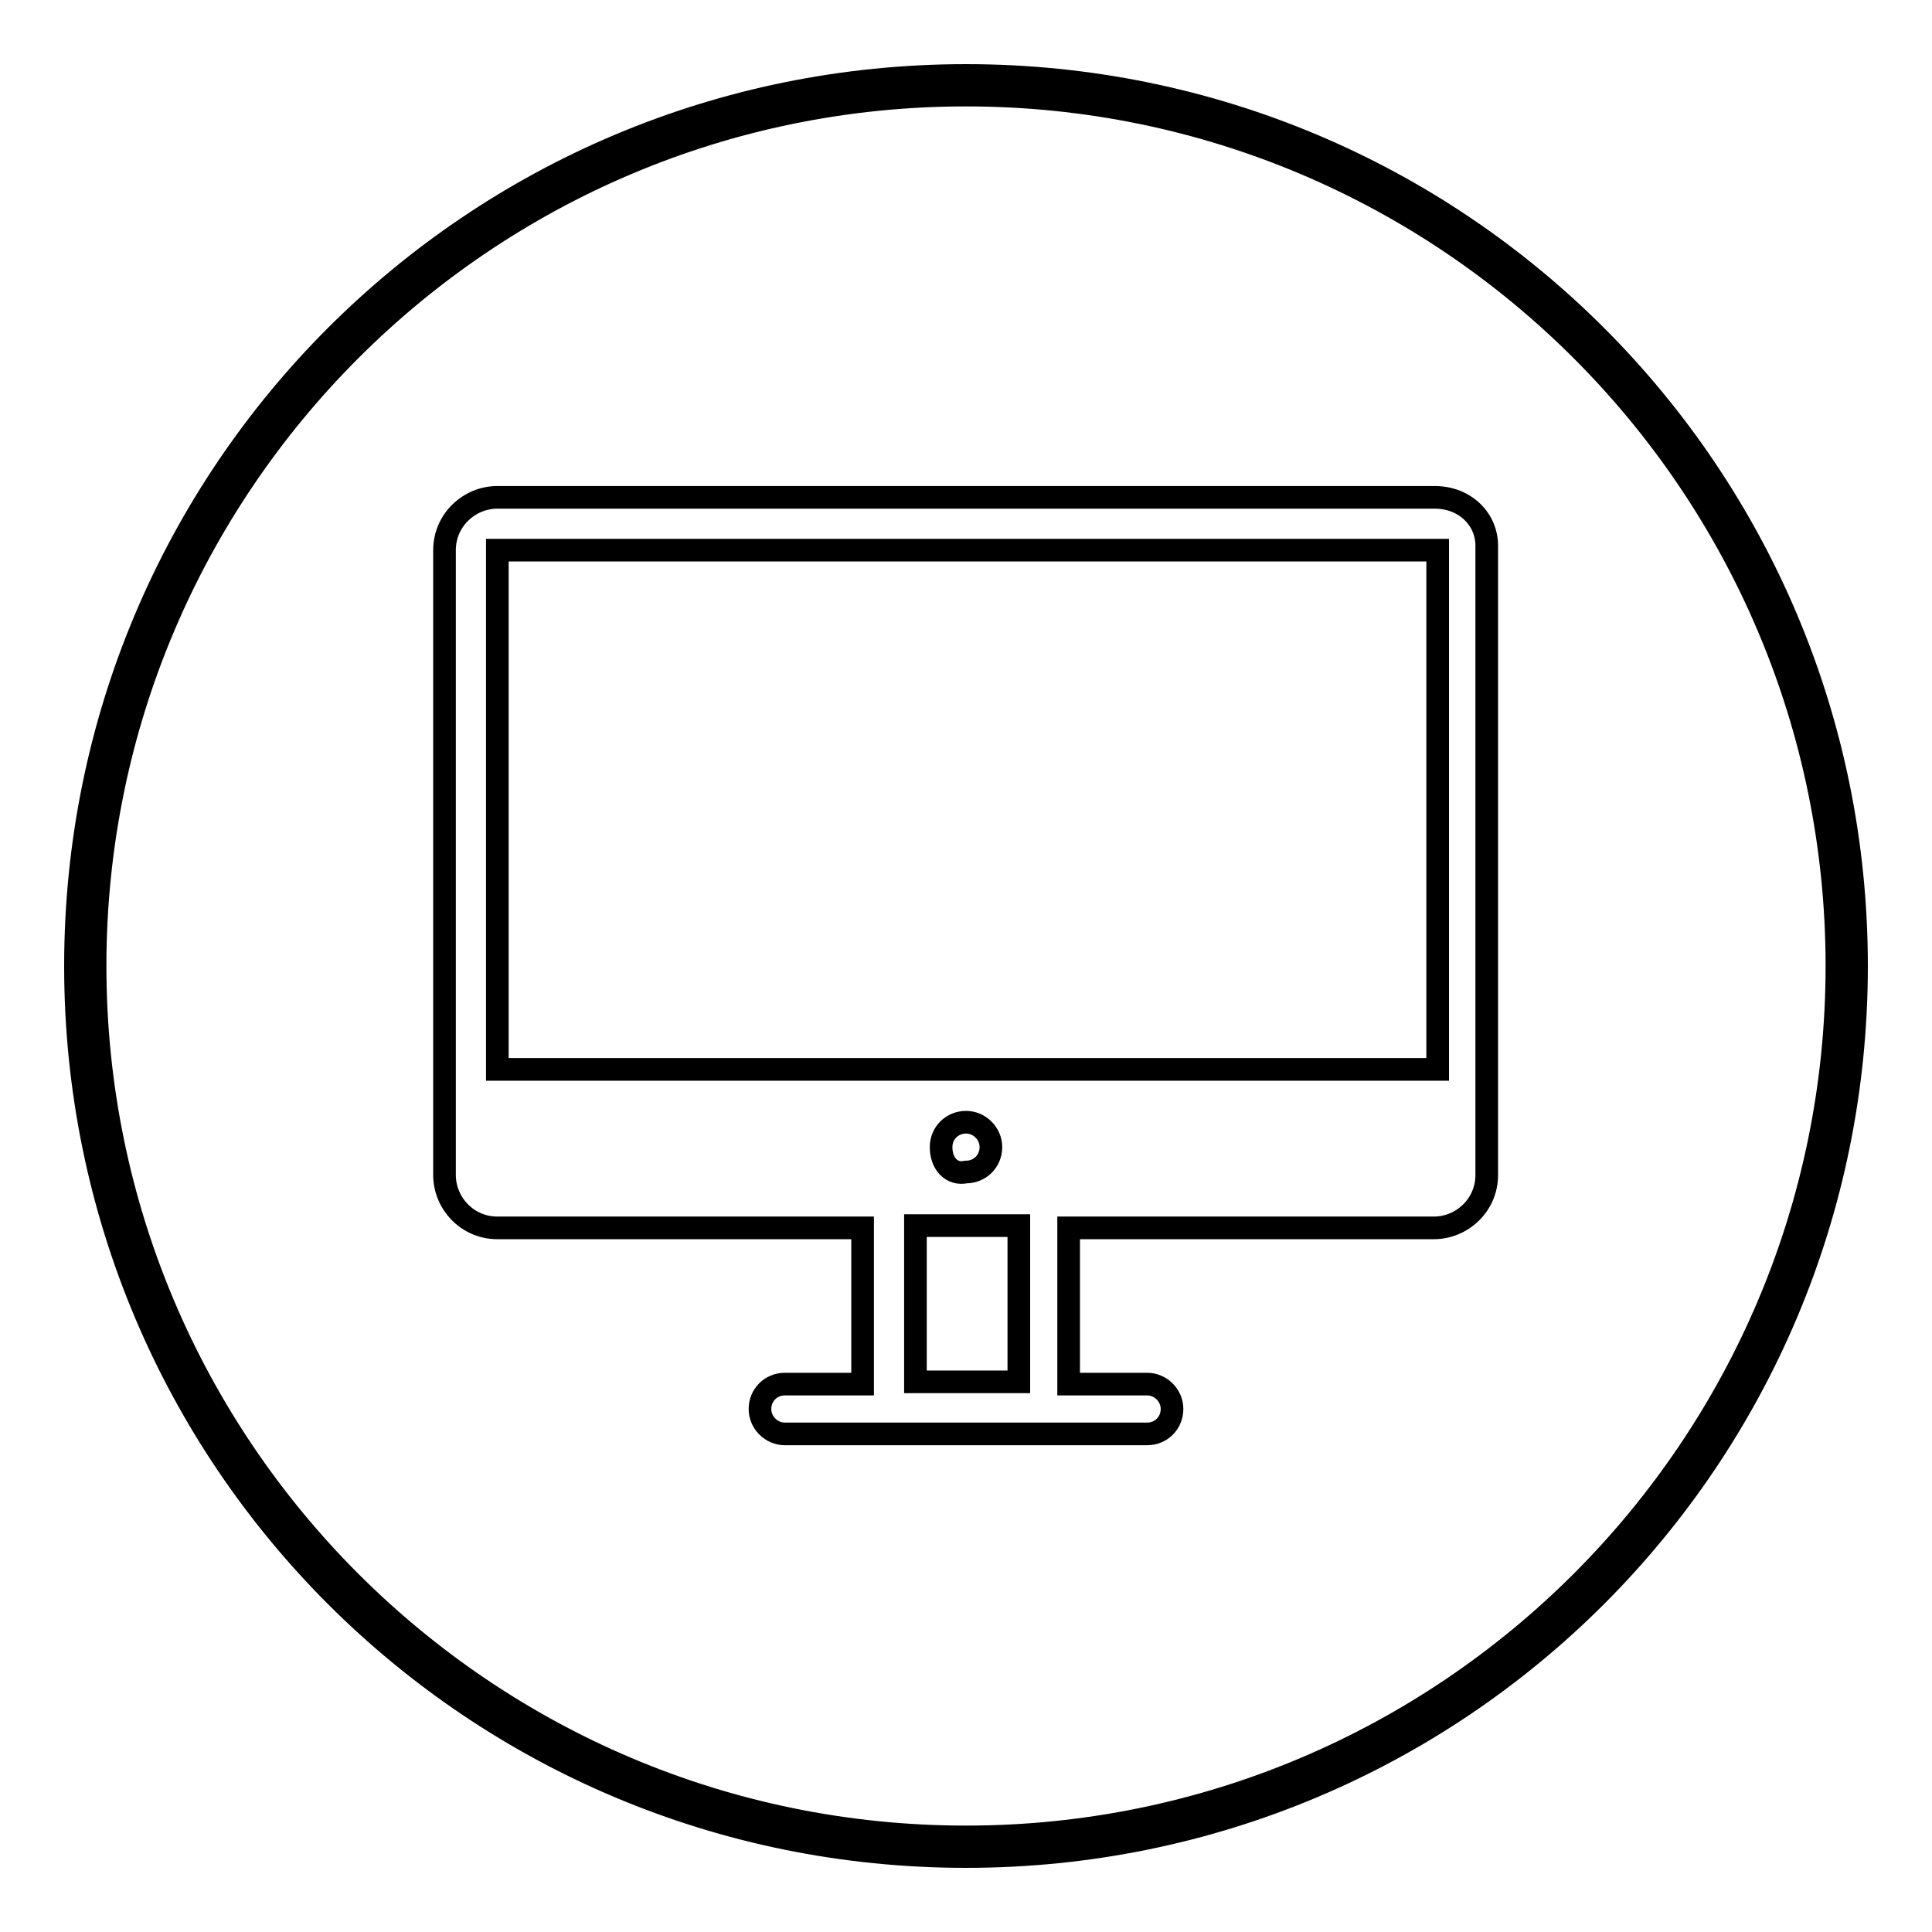
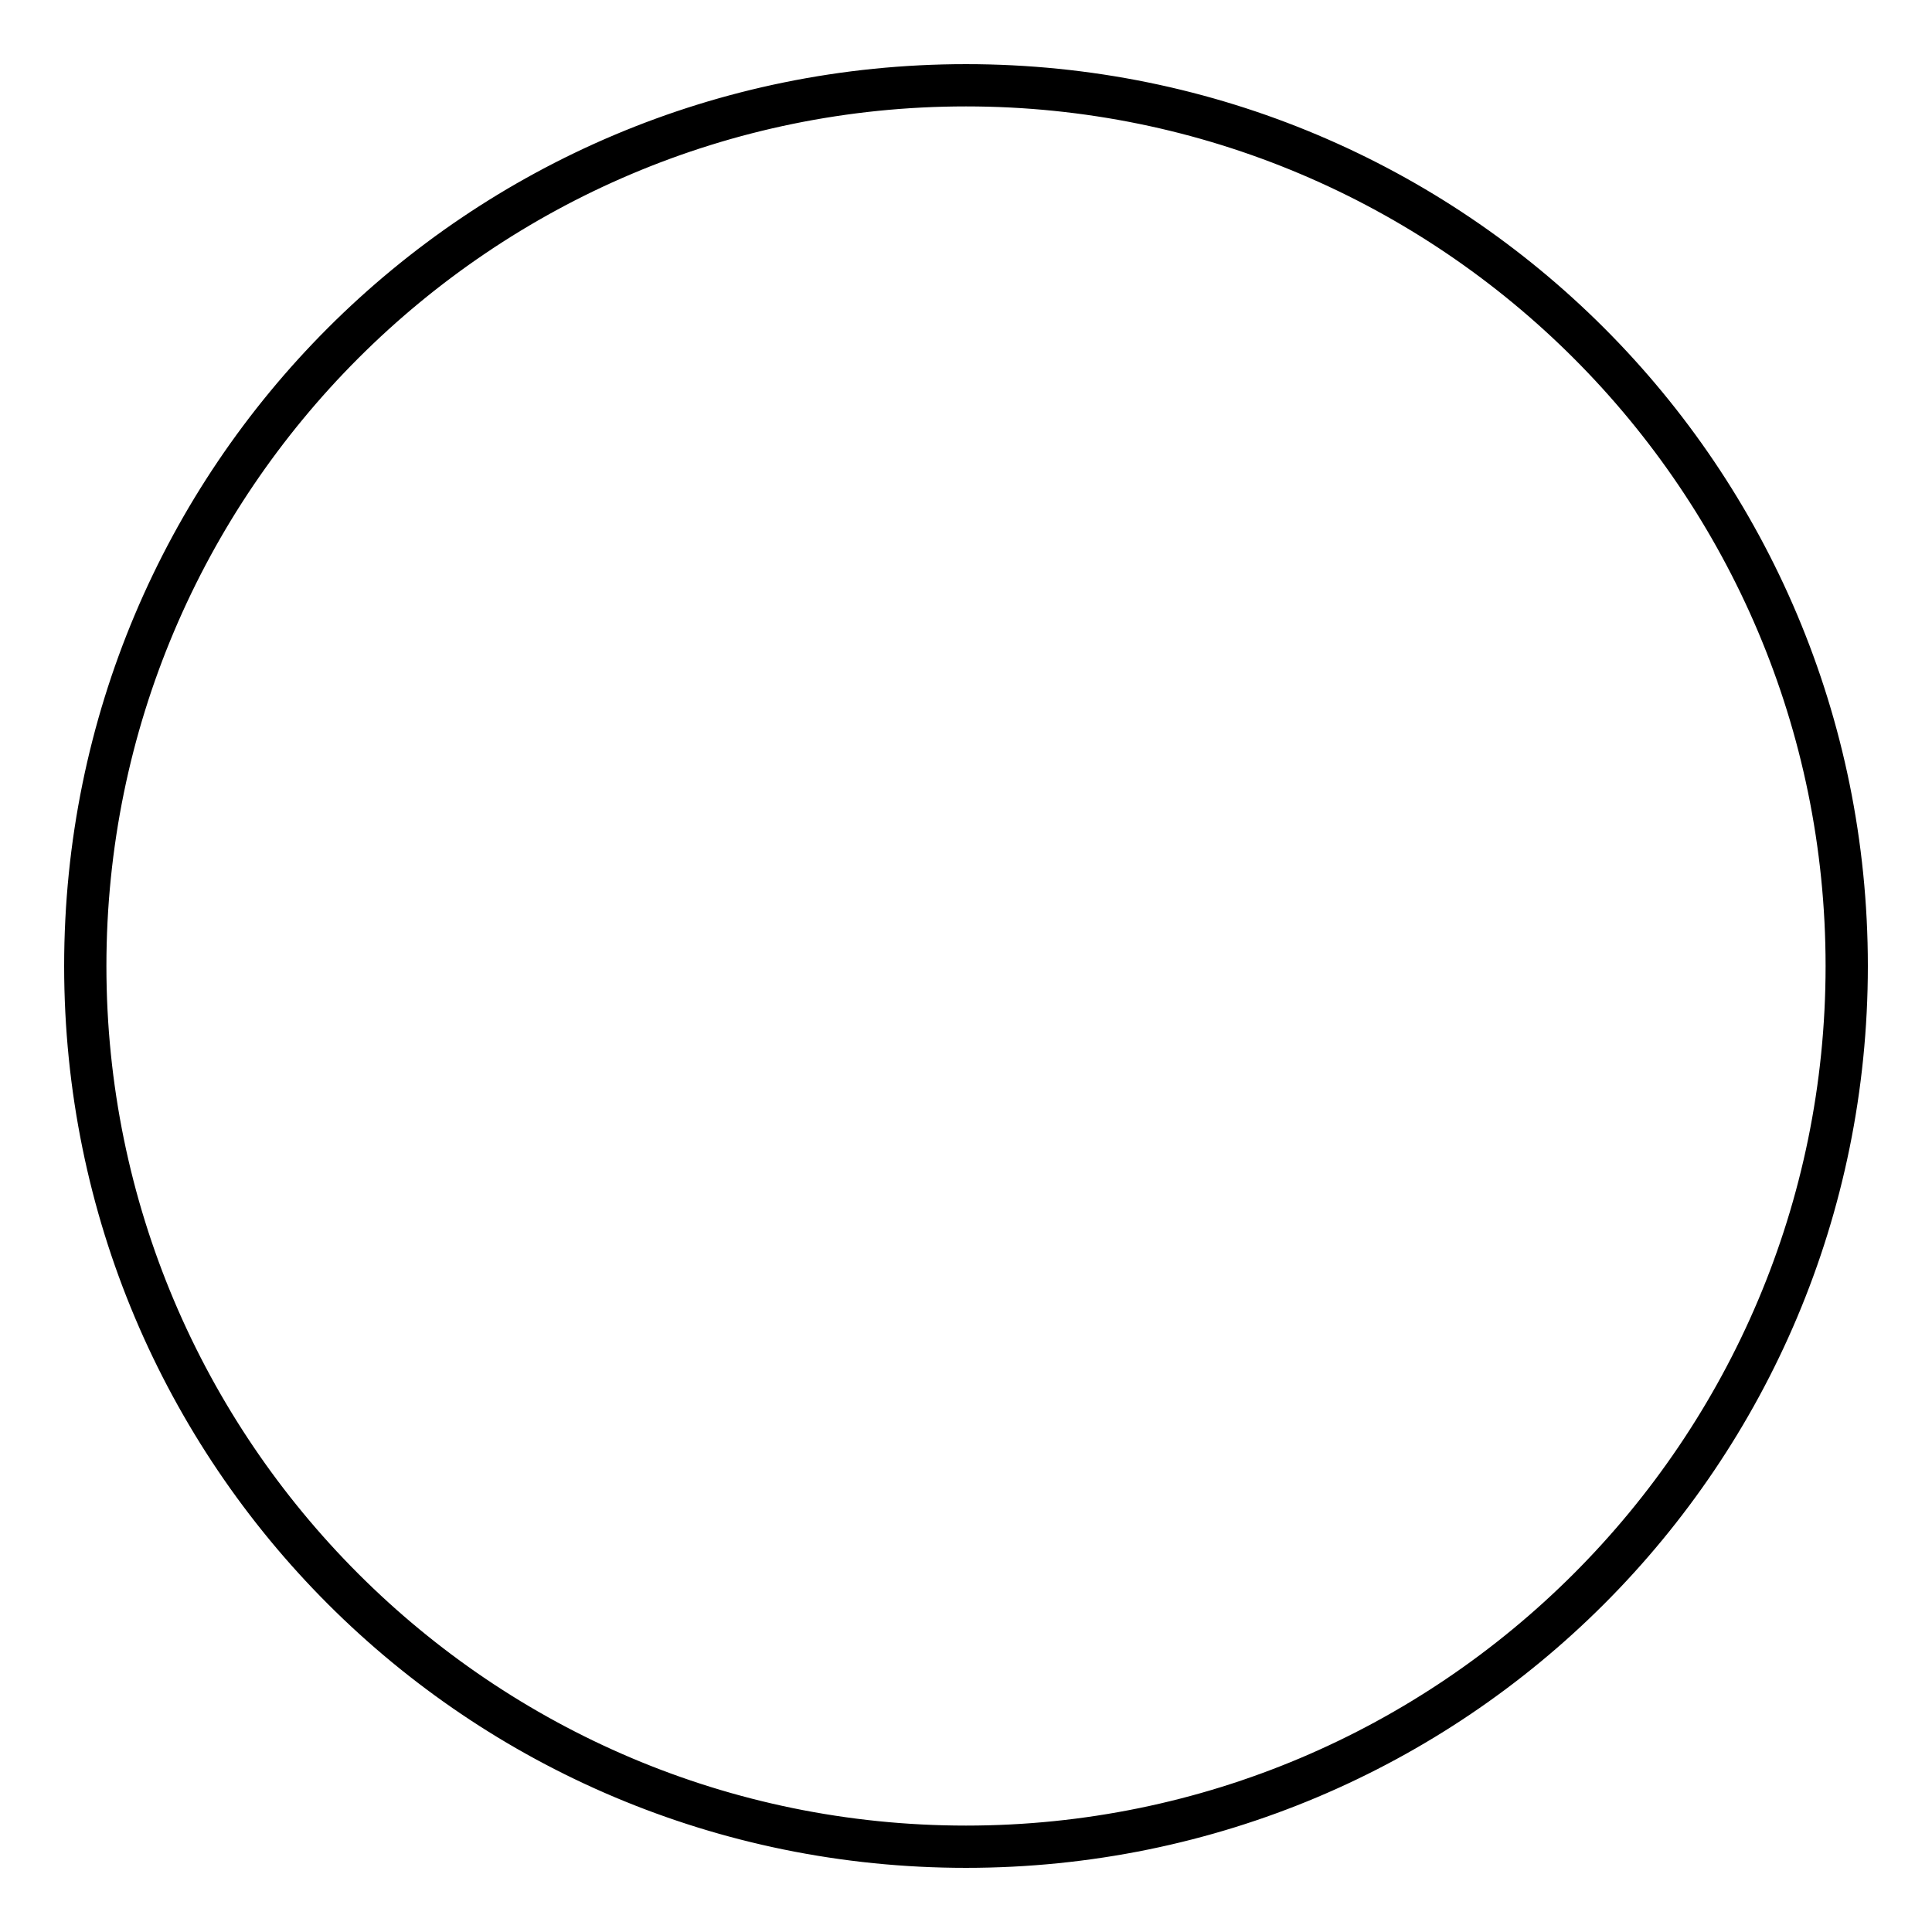
<svg xmlns="http://www.w3.org/2000/svg" version="1.1" x="0px" y="0px" viewBox="0 0 256 256" enable-background="new 0 0 256 256" xml:space="preserve">
  <g>
    <g>
-       <path stroke-width="3" fill-opacity="0" stroke="#000000" d="M190.1,65.9H65.9c-3.7,0-7,3-7,7v82.8c0,3.7,3,7,7,7h48.4v20.7H104c-1.9,0-3.3,1.5-3.3,3.3s1.5,3.3,3.3,3.3H152c1.9,0,3.3-1.5,3.3-3.3s-1.5-3.3-3.3-3.3h-10.4v-20.7h48.4c3.7,0,7-3,7-7V72.5C197.1,68.9,194.2,65.9,190.1,65.9z M135,183.1h-13.7v-20.7H135V183.1z M124.7,152c0-1.9,1.5-3.3,3.3-3.3s3.3,1.5,3.3,3.3c0,1.9-1.5,3.3-3.3,3.3C126.1,155.7,124.7,154.2,124.7,152z M190.1,141.7H65.9V72.9h124.6v68.8H190.1L190.1,141.7z" />
      <path stroke-width="3" fill-opacity="0" stroke="#000000" d="M128,10C62.7,10,10,62.7,10,128c0,65.3,52.7,118,118,118c65.3,0,118-52.7,118-118C246,62.7,193.3,10,128,10z M128,243.4c-63.7,0-115.4-51.7-115.4-115.4S64.3,12.6,128,12.6S243.4,64.3,243.4,128S191.7,243.4,128,243.4z" />
    </g>
  </g>
</svg>